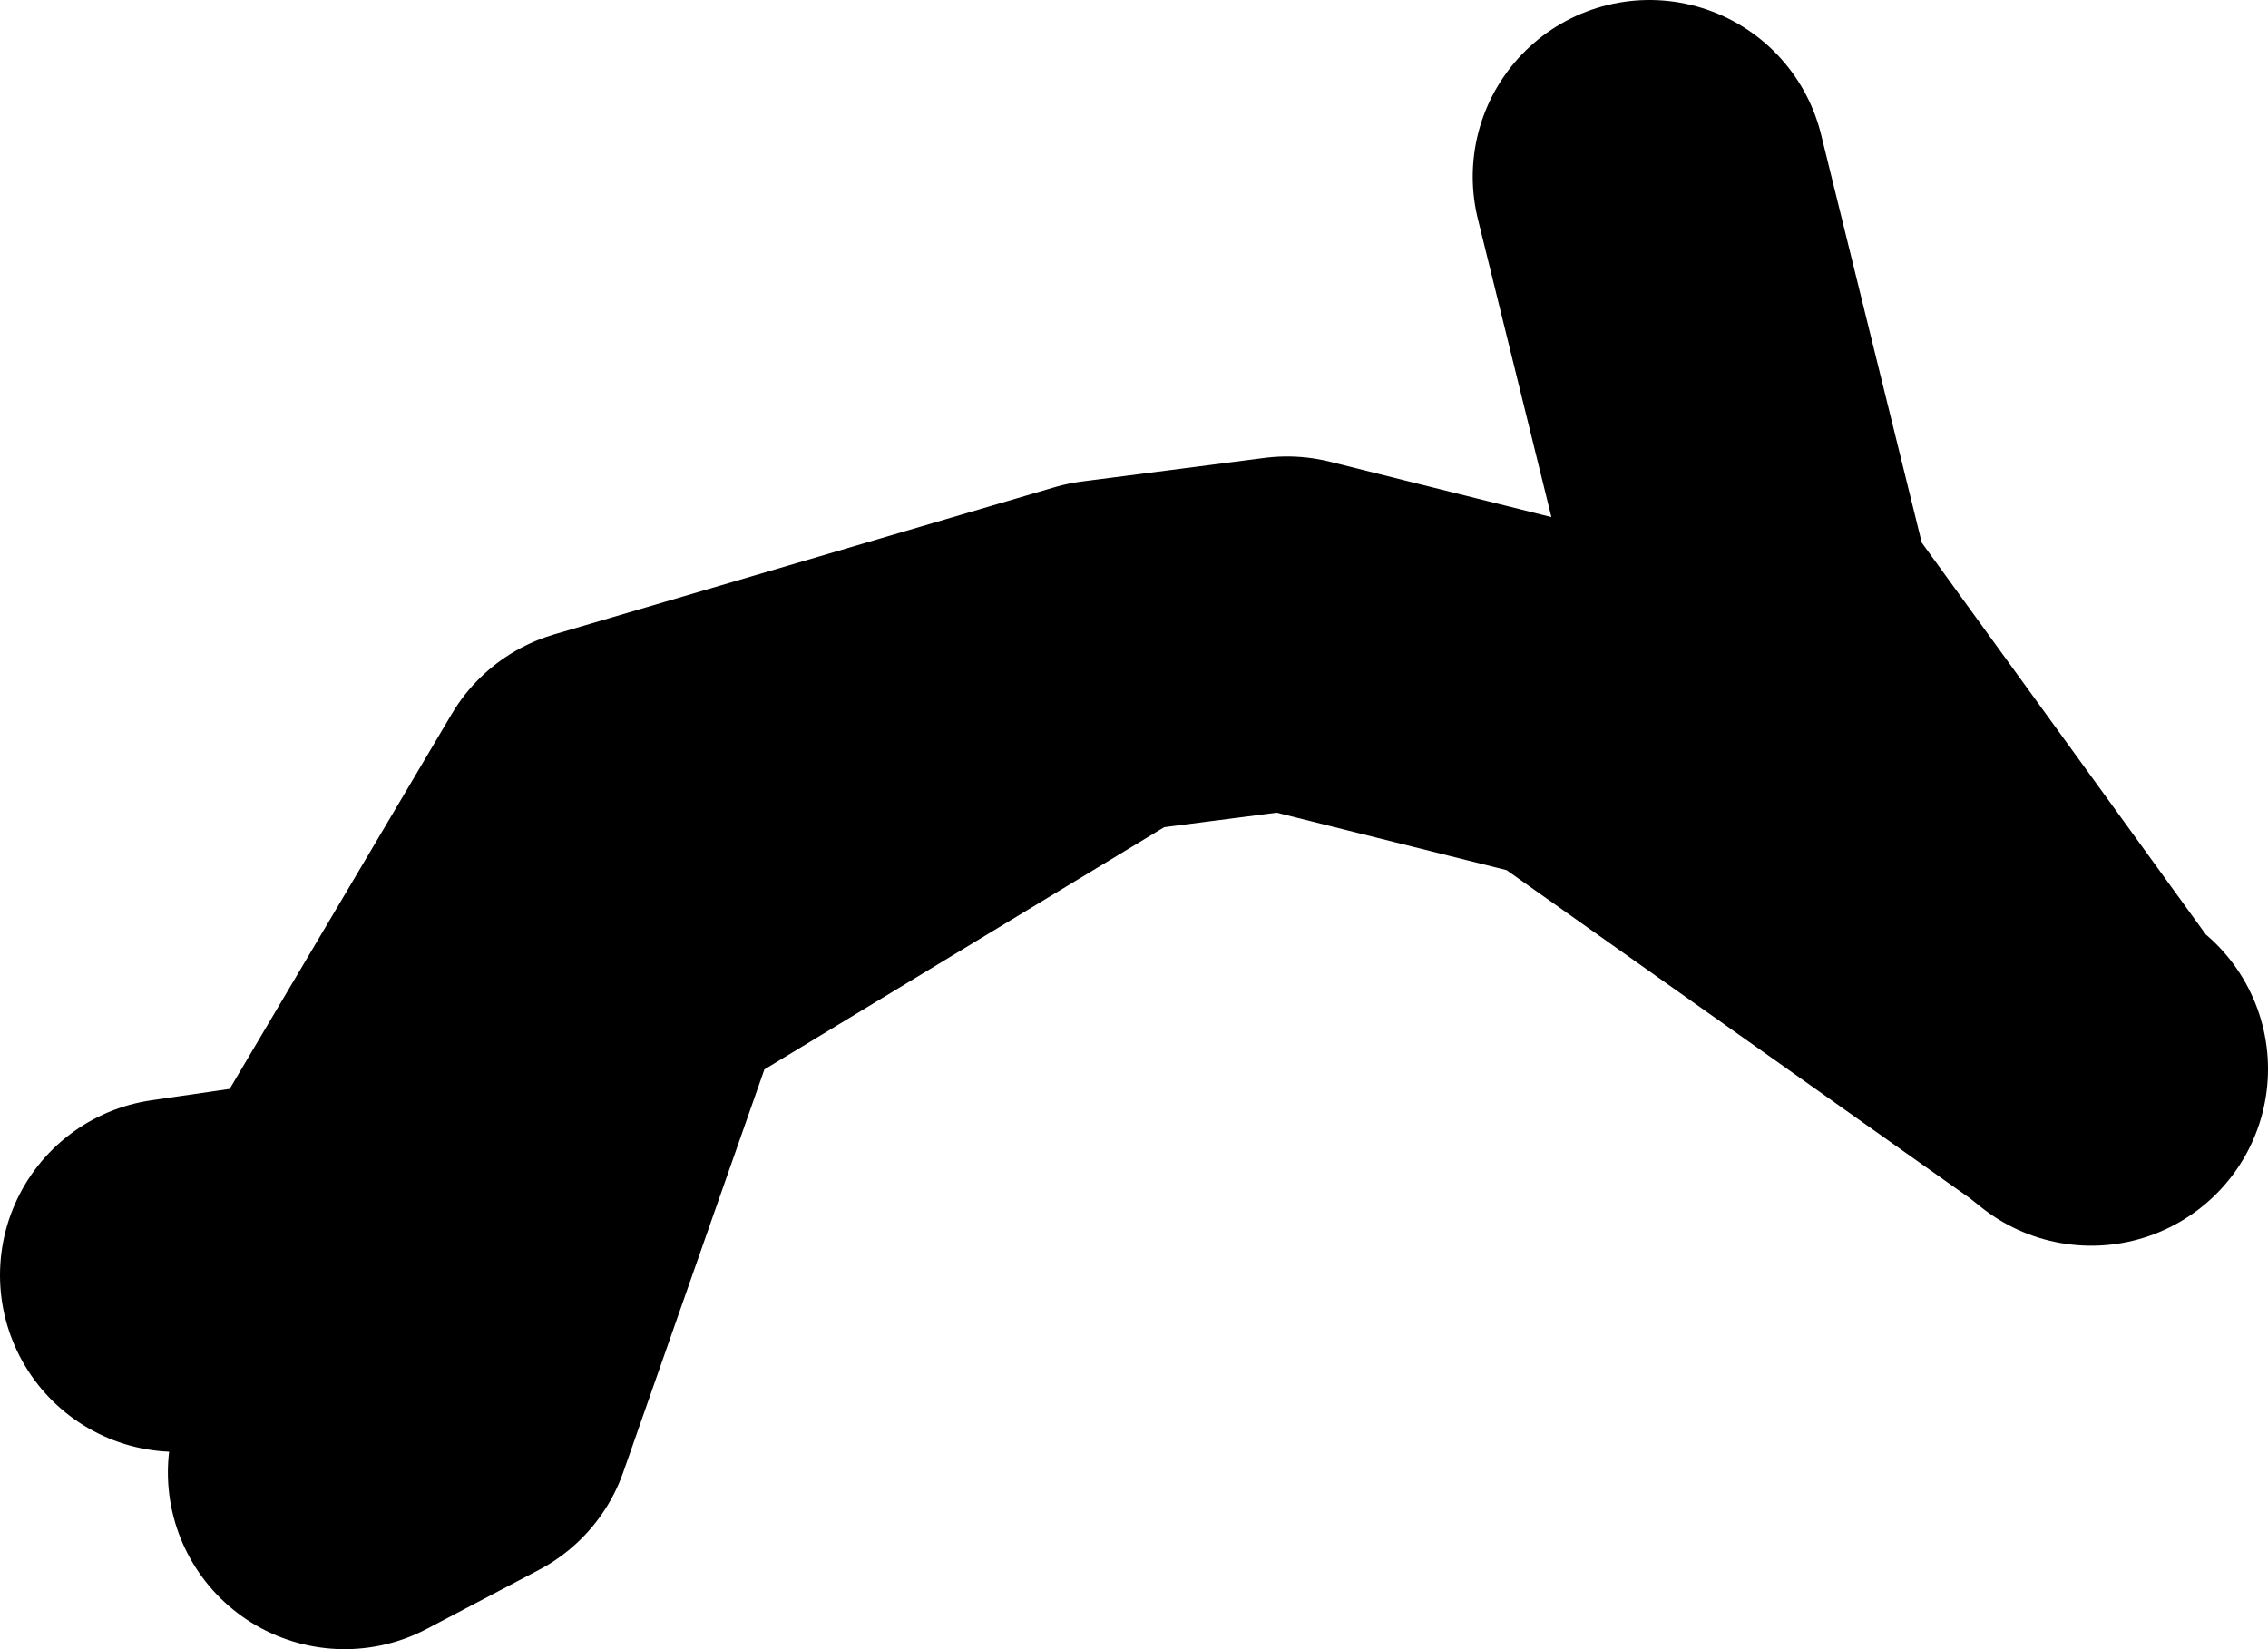
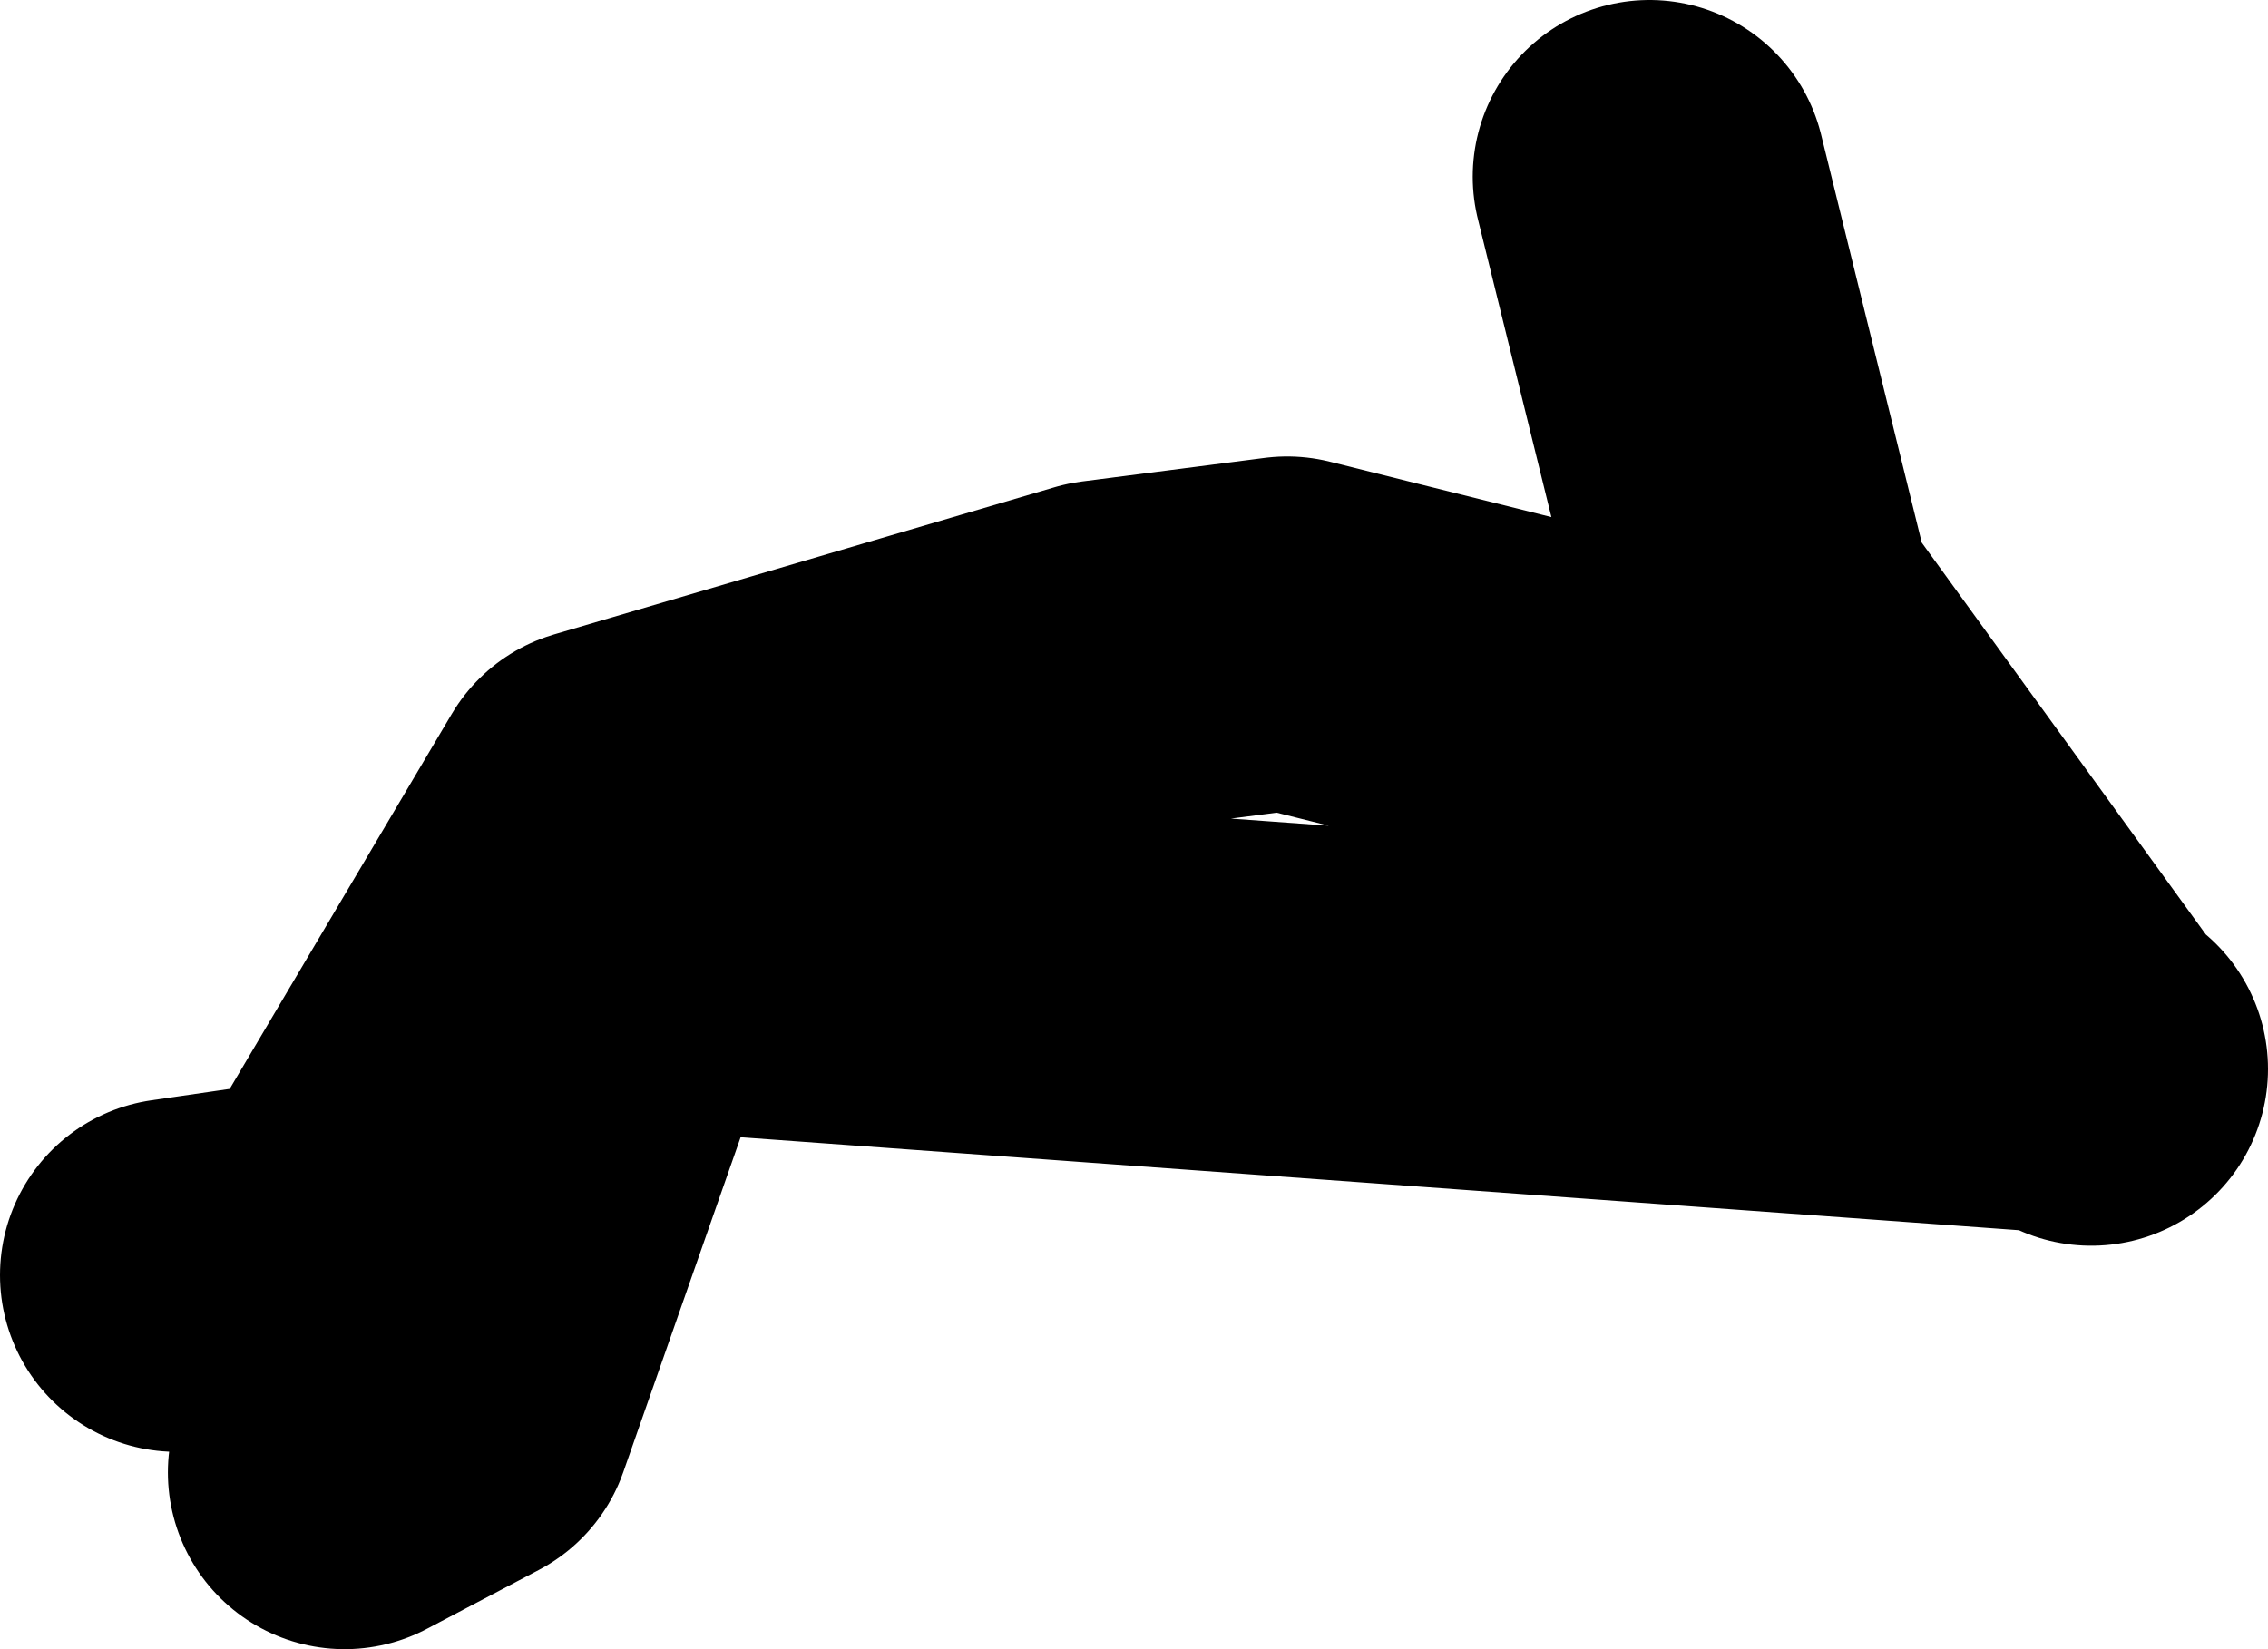
<svg xmlns="http://www.w3.org/2000/svg" height="28.0px" width="38.5px">
  <g transform="matrix(1.0, 0.0, 0.0, 1.0, -85.25, 1.95)">
-     <path d="M88.25 19.7 L91.0 19.3 95.5 11.7 104.0 9.2 107.1 8.8 112.1 10.05 120.5 16.0 115.1 8.55 113.25 1.05 M120.75 16.2 L120.5 16.0 M104.0 9.2 L95.75 14.2 93.0 22.05 91.1 23.05" fill="none" stroke="#000000" stroke-linecap="round" stroke-linejoin="round" stroke-width="6.0" />
+     <path d="M88.25 19.7 L91.0 19.3 95.5 11.7 104.0 9.2 107.1 8.8 112.1 10.05 120.5 16.0 115.1 8.55 113.25 1.05 M120.75 16.2 L120.5 16.0 L95.75 14.2 93.0 22.05 91.1 23.05" fill="none" stroke="#000000" stroke-linecap="round" stroke-linejoin="round" stroke-width="6.0" />
  </g>
</svg>